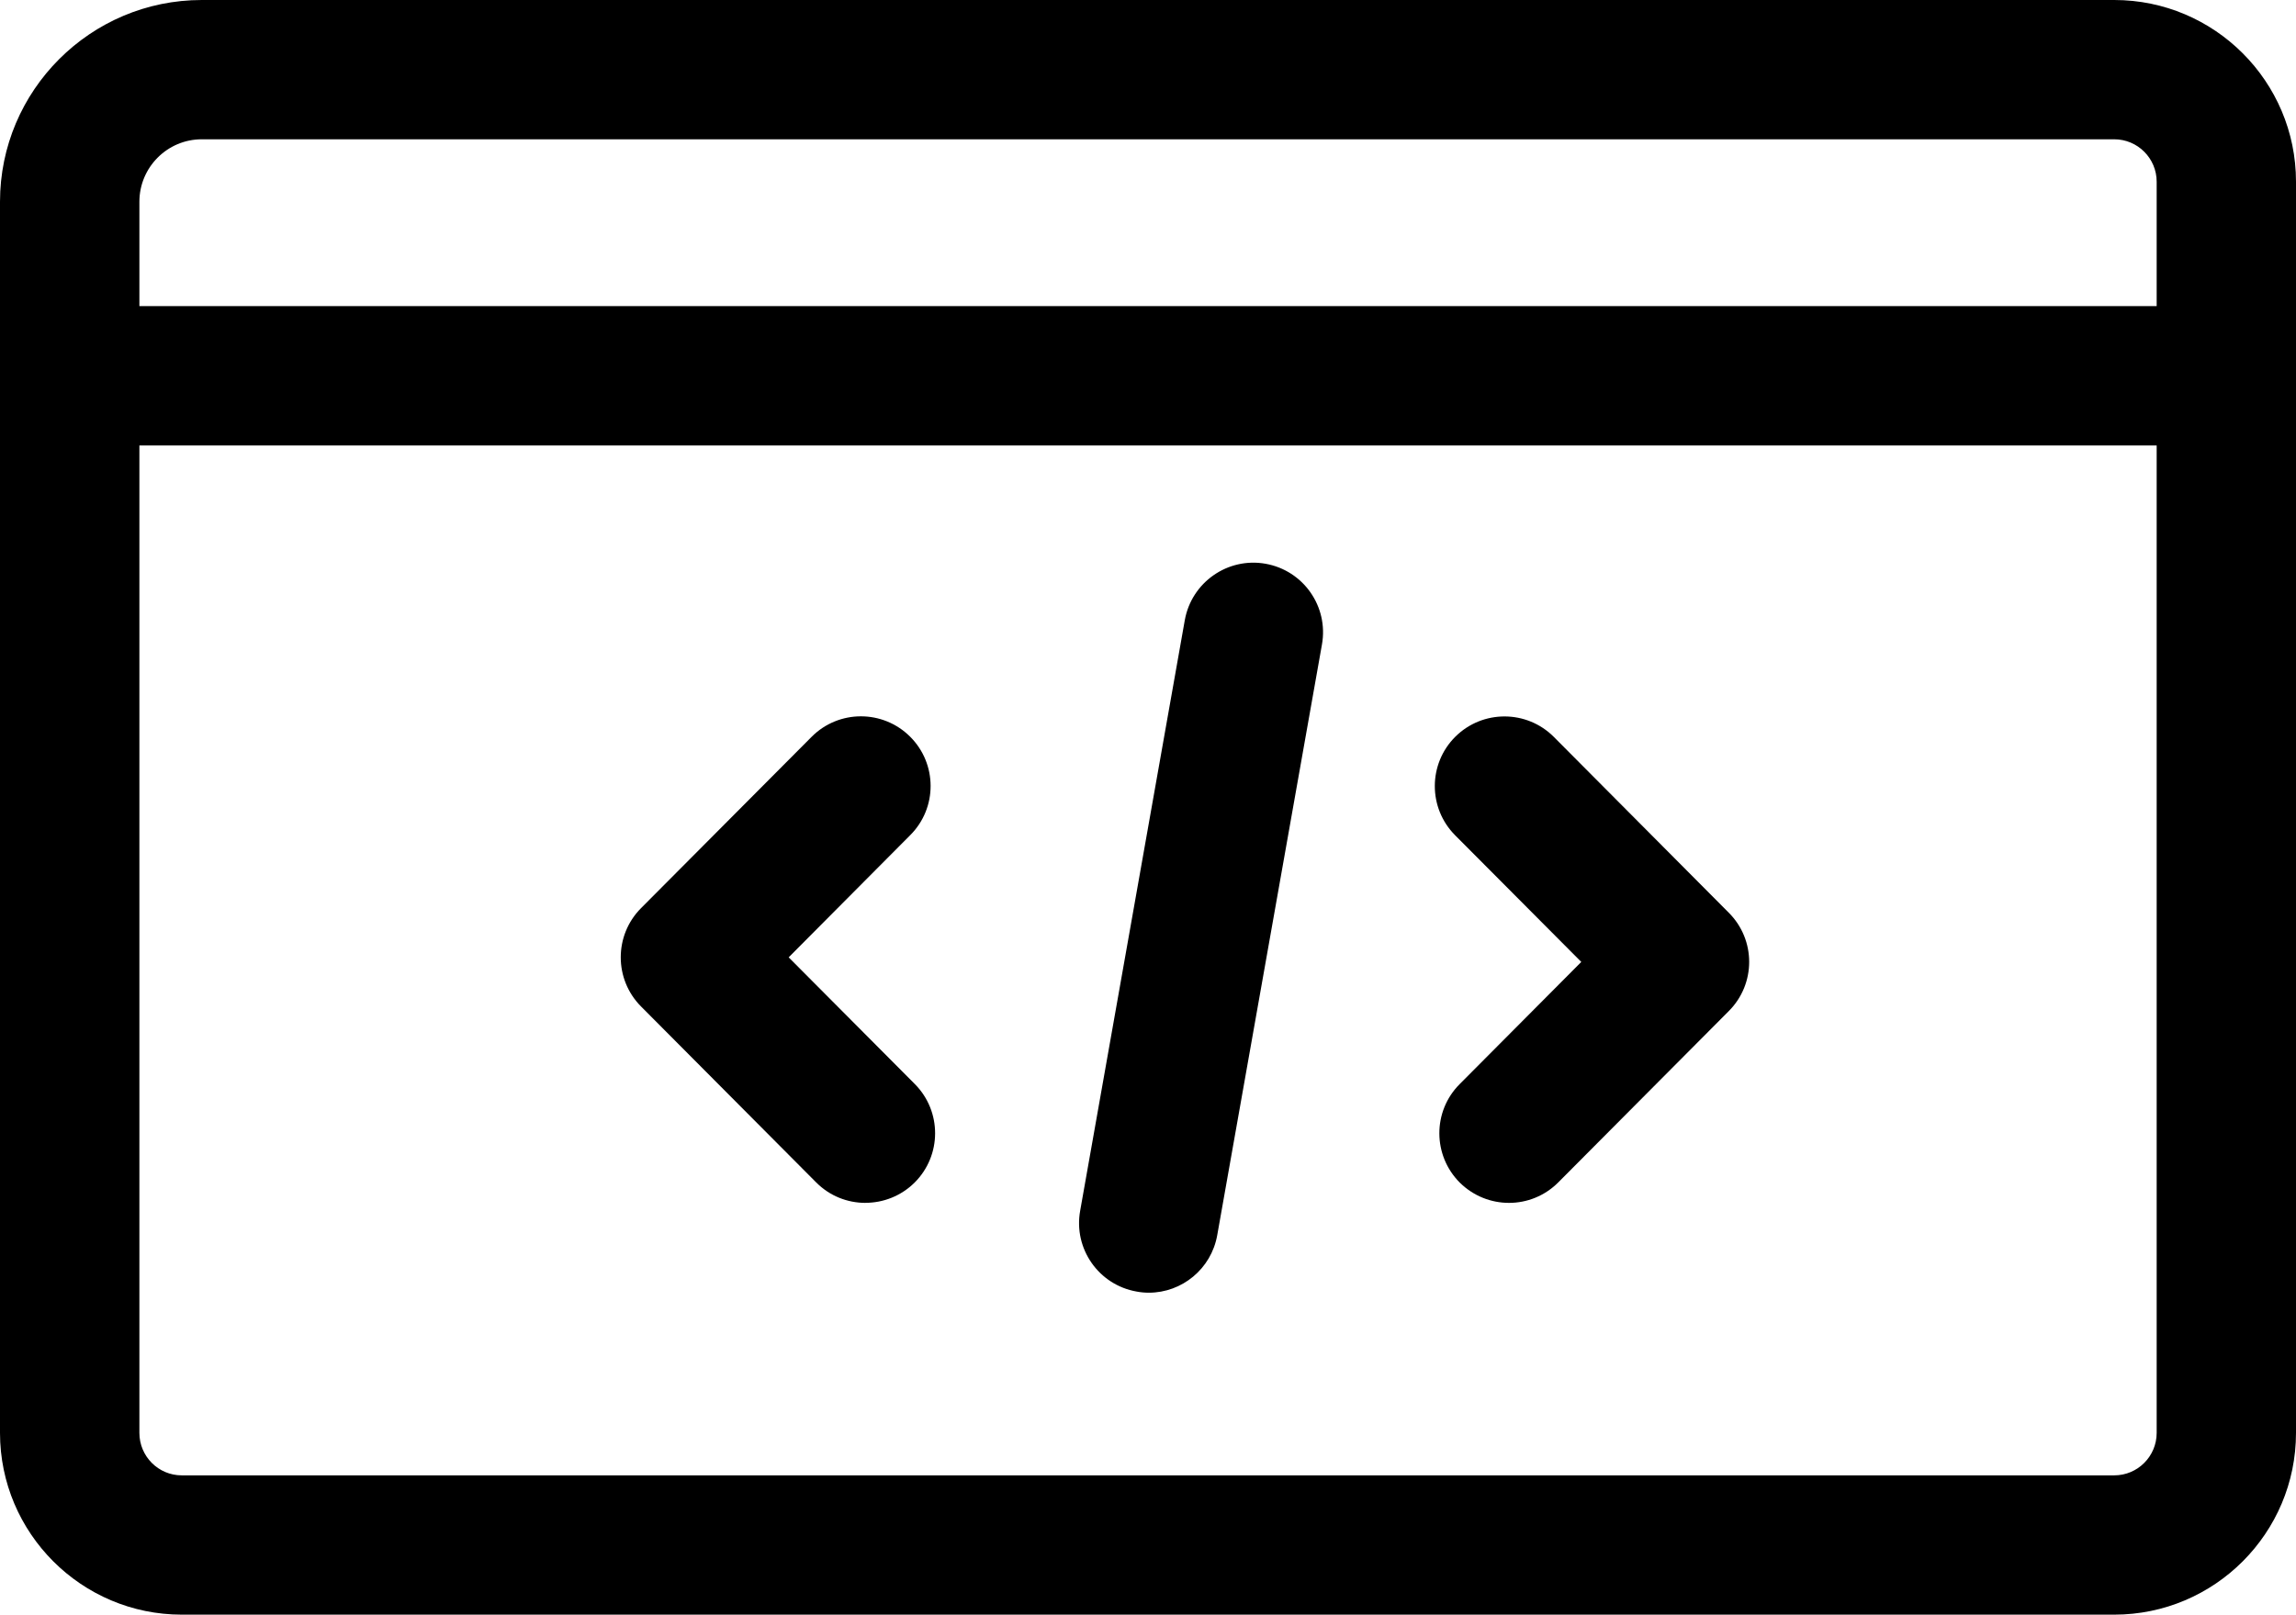
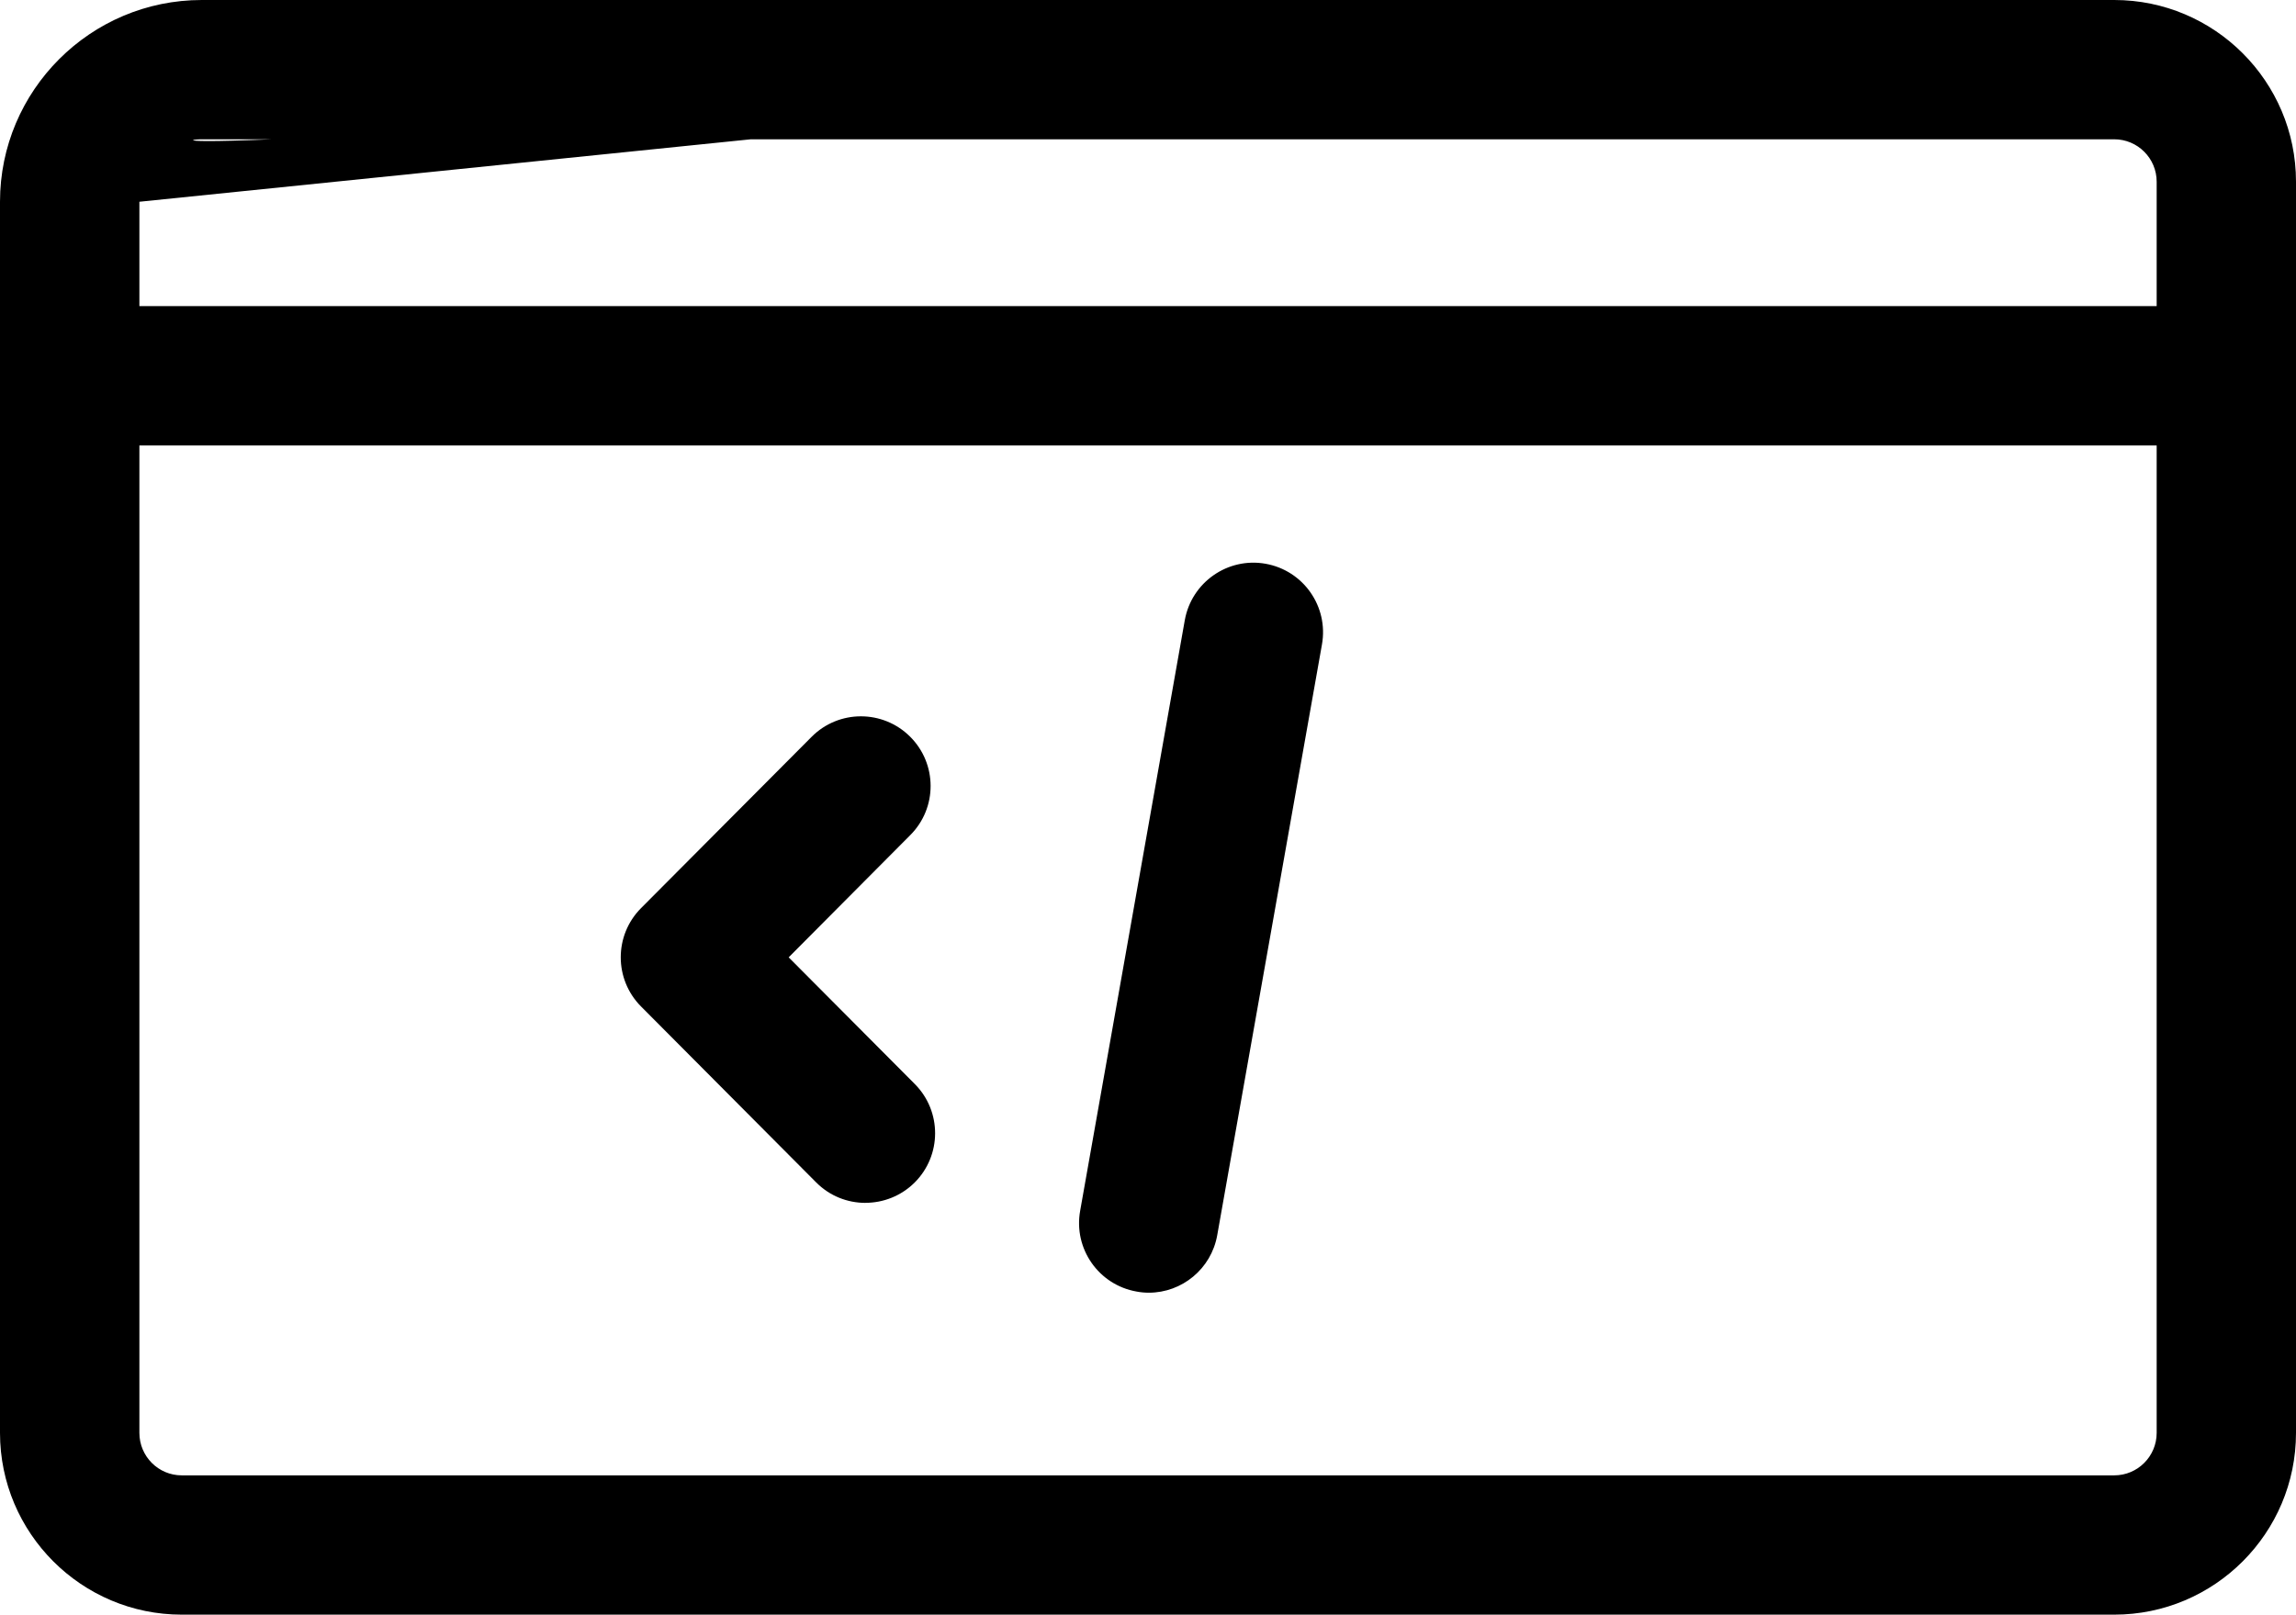
<svg xmlns="http://www.w3.org/2000/svg" width="38" height="26.731" id="screenshot-93e45a30-1dda-8091-8006-bc7023a251a6" viewBox="0 0 38 26.731" fill="none" version="1.1">
  <g id="shape-93e45a30-1dda-8091-8006-bc7023a251a6" rx="0" ry="0" style="fill: rgb(0, 0, 0);">
    <g id="shape-93e45a30-1dda-8091-8006-bc7023a251a7" style="display: none;">
      <g class="fills" id="fills-93e45a30-1dda-8091-8006-bc7023a251a7">
-         <rect width="38" height="26.731" x="0" transform="matrix(1, 0, 0, 1, 0, 0)" style="fill: none;" ry="0" fill="none" rx="0" y="0" />
-       </g>
+         </g>
    </g>
    <g id="shape-93e45a30-1dda-8091-8006-bc7023a251a8">
      <defs style="fill: rgb(0, 0, 0);">
        <g id="shape-93e45a30-1dda-8091-8006-bc7023a251aa">
          <style>#shape-93e45a30-1dda-8091-8006-bc7023a251a6{ .cls-1{fill:#00371f;}.cls-2{fill:#337357;}.cls-3{fill:#8ccdae;} }</style>
        </g>
      </defs>
    </g>
    <g id="shape-93e45a30-1dda-8091-8006-bc7023a251a9" rx="0" ry="0" style="fill: rgb(0, 0, 0);">
      <g id="shape-93e45a30-1dda-8091-8006-bc7023a251ac">
        <g class="fills" id="fills-93e45a30-1dda-8091-8006-bc7023a251ac">
-           <path d="M34.992,-2.2737367544323206e-13L3.339,-2.2737367544323206e-13C1.498,-2.2737367544323206e-13,-9.094947017729282e-13,1.498,-9.094947017729282e-13,3.34L-9.094947017729282e-13,23.722C-9.094947017729282e-13,25.382,1.35,26.731,3.008,26.731L34.992,26.731C36.651,26.731,38,25.382,38,23.722L38,3.008C38,1.349,36.651,-2.2737367544323206e-13,34.992,-2.2737367544323206e-13ZM2.307,3.34C2.307,2.77,2.77,2.306,3.339,2.306L34.992,2.306C35.379,2.306,35.694,2.621,35.694,3.008L35.694,5.068L2.307,5.068L2.307,3.34ZM35.694,23.722C35.694,24.11,35.379,24.425,34.992,24.425L3.008,24.425C2.621,24.425,2.307,24.11,2.307,23.722L2.307,7.375L35.694,7.375L35.694,23.722Z" class="cls-3" />
+           <path d="M34.992,-2.2737367544323206e-13L3.339,-2.2737367544323206e-13C1.498,-2.2737367544323206e-13,-9.094947017729282e-13,1.498,-9.094947017729282e-13,3.34L-9.094947017729282e-13,23.722C-9.094947017729282e-13,25.382,1.35,26.731,3.008,26.731L34.992,26.731C36.651,26.731,38,25.382,38,23.722L38,3.008C38,1.349,36.651,-2.2737367544323206e-13,34.992,-2.2737367544323206e-13ZC2.307,2.77,2.77,2.306,3.339,2.306L34.992,2.306C35.379,2.306,35.694,2.621,35.694,3.008L35.694,5.068L2.307,5.068L2.307,3.34ZM35.694,23.722C35.694,24.11,35.379,24.425,34.992,24.425L3.008,24.425C2.621,24.425,2.307,24.11,2.307,23.722L2.307,7.375L35.694,7.375L35.694,23.722Z" class="cls-3" />
        </g>
      </g>
      <g id="shape-93e45a30-1dda-8091-8006-bc7023a251ad">
        <g class="fills" id="fills-93e45a30-1dda-8091-8006-bc7023a251ad">
-           <path d="M24.975,19.914C24.68,19.914,24.387,19.802,24.161,19.579C23.711,19.129,23.708,18.399,24.158,17.948L26.171,15.925L24.083,13.828C23.633,13.376,23.636,12.645,24.086,12.197C24.537,11.748,25.268,11.749,25.717,12.2L28.613,15.111C29.062,15.561,29.062,16.288,28.613,16.738L25.791,19.574C25.566,19.8,25.271,19.914,24.975,19.914Z" class="cls-1" />
-         </g>
+           </g>
      </g>
      <g id="shape-93e45a30-1dda-8091-8006-bc7023a251ae">
        <g class="fills" id="fills-93e45a30-1dda-8091-8006-bc7023a251ae">
          <path d="M14.324,19.914C14.027,19.914,13.732,19.801,13.507,19.574L10.609,16.662C10.162,16.212,10.162,15.485,10.609,15.035L13.432,12.199C13.881,11.747,14.611,11.746,15.062,12.195C15.514,12.645,15.516,13.375,15.065,13.826L13.053,15.849L15.141,17.947C15.59,18.399,15.588,19.129,15.137,19.578C14.912,19.801,14.618,19.913,14.324,19.913Z" class="cls-1" />
        </g>
      </g>
      <g id="shape-93e45a30-1dda-8091-8006-bc7023a251af">
        <g class="fills" id="fills-93e45a30-1dda-8091-8006-bc7023a251af">
          <path d="M19.014,21.401C18.946,21.401,18.879,21.395,18.811,21.382C18.184,21.272,17.765,20.673,17.877,20.046L19.609,10.267C19.721,9.64,20.32,9.222,20.945,9.333C21.572,9.444,21.991,10.042,21.879,10.67L20.146,20.448C20.047,21.008,19.561,21.401,19.014,21.401Z" class="cls-2" />
        </g>
      </g>
    </g>
  </g>
</svg>